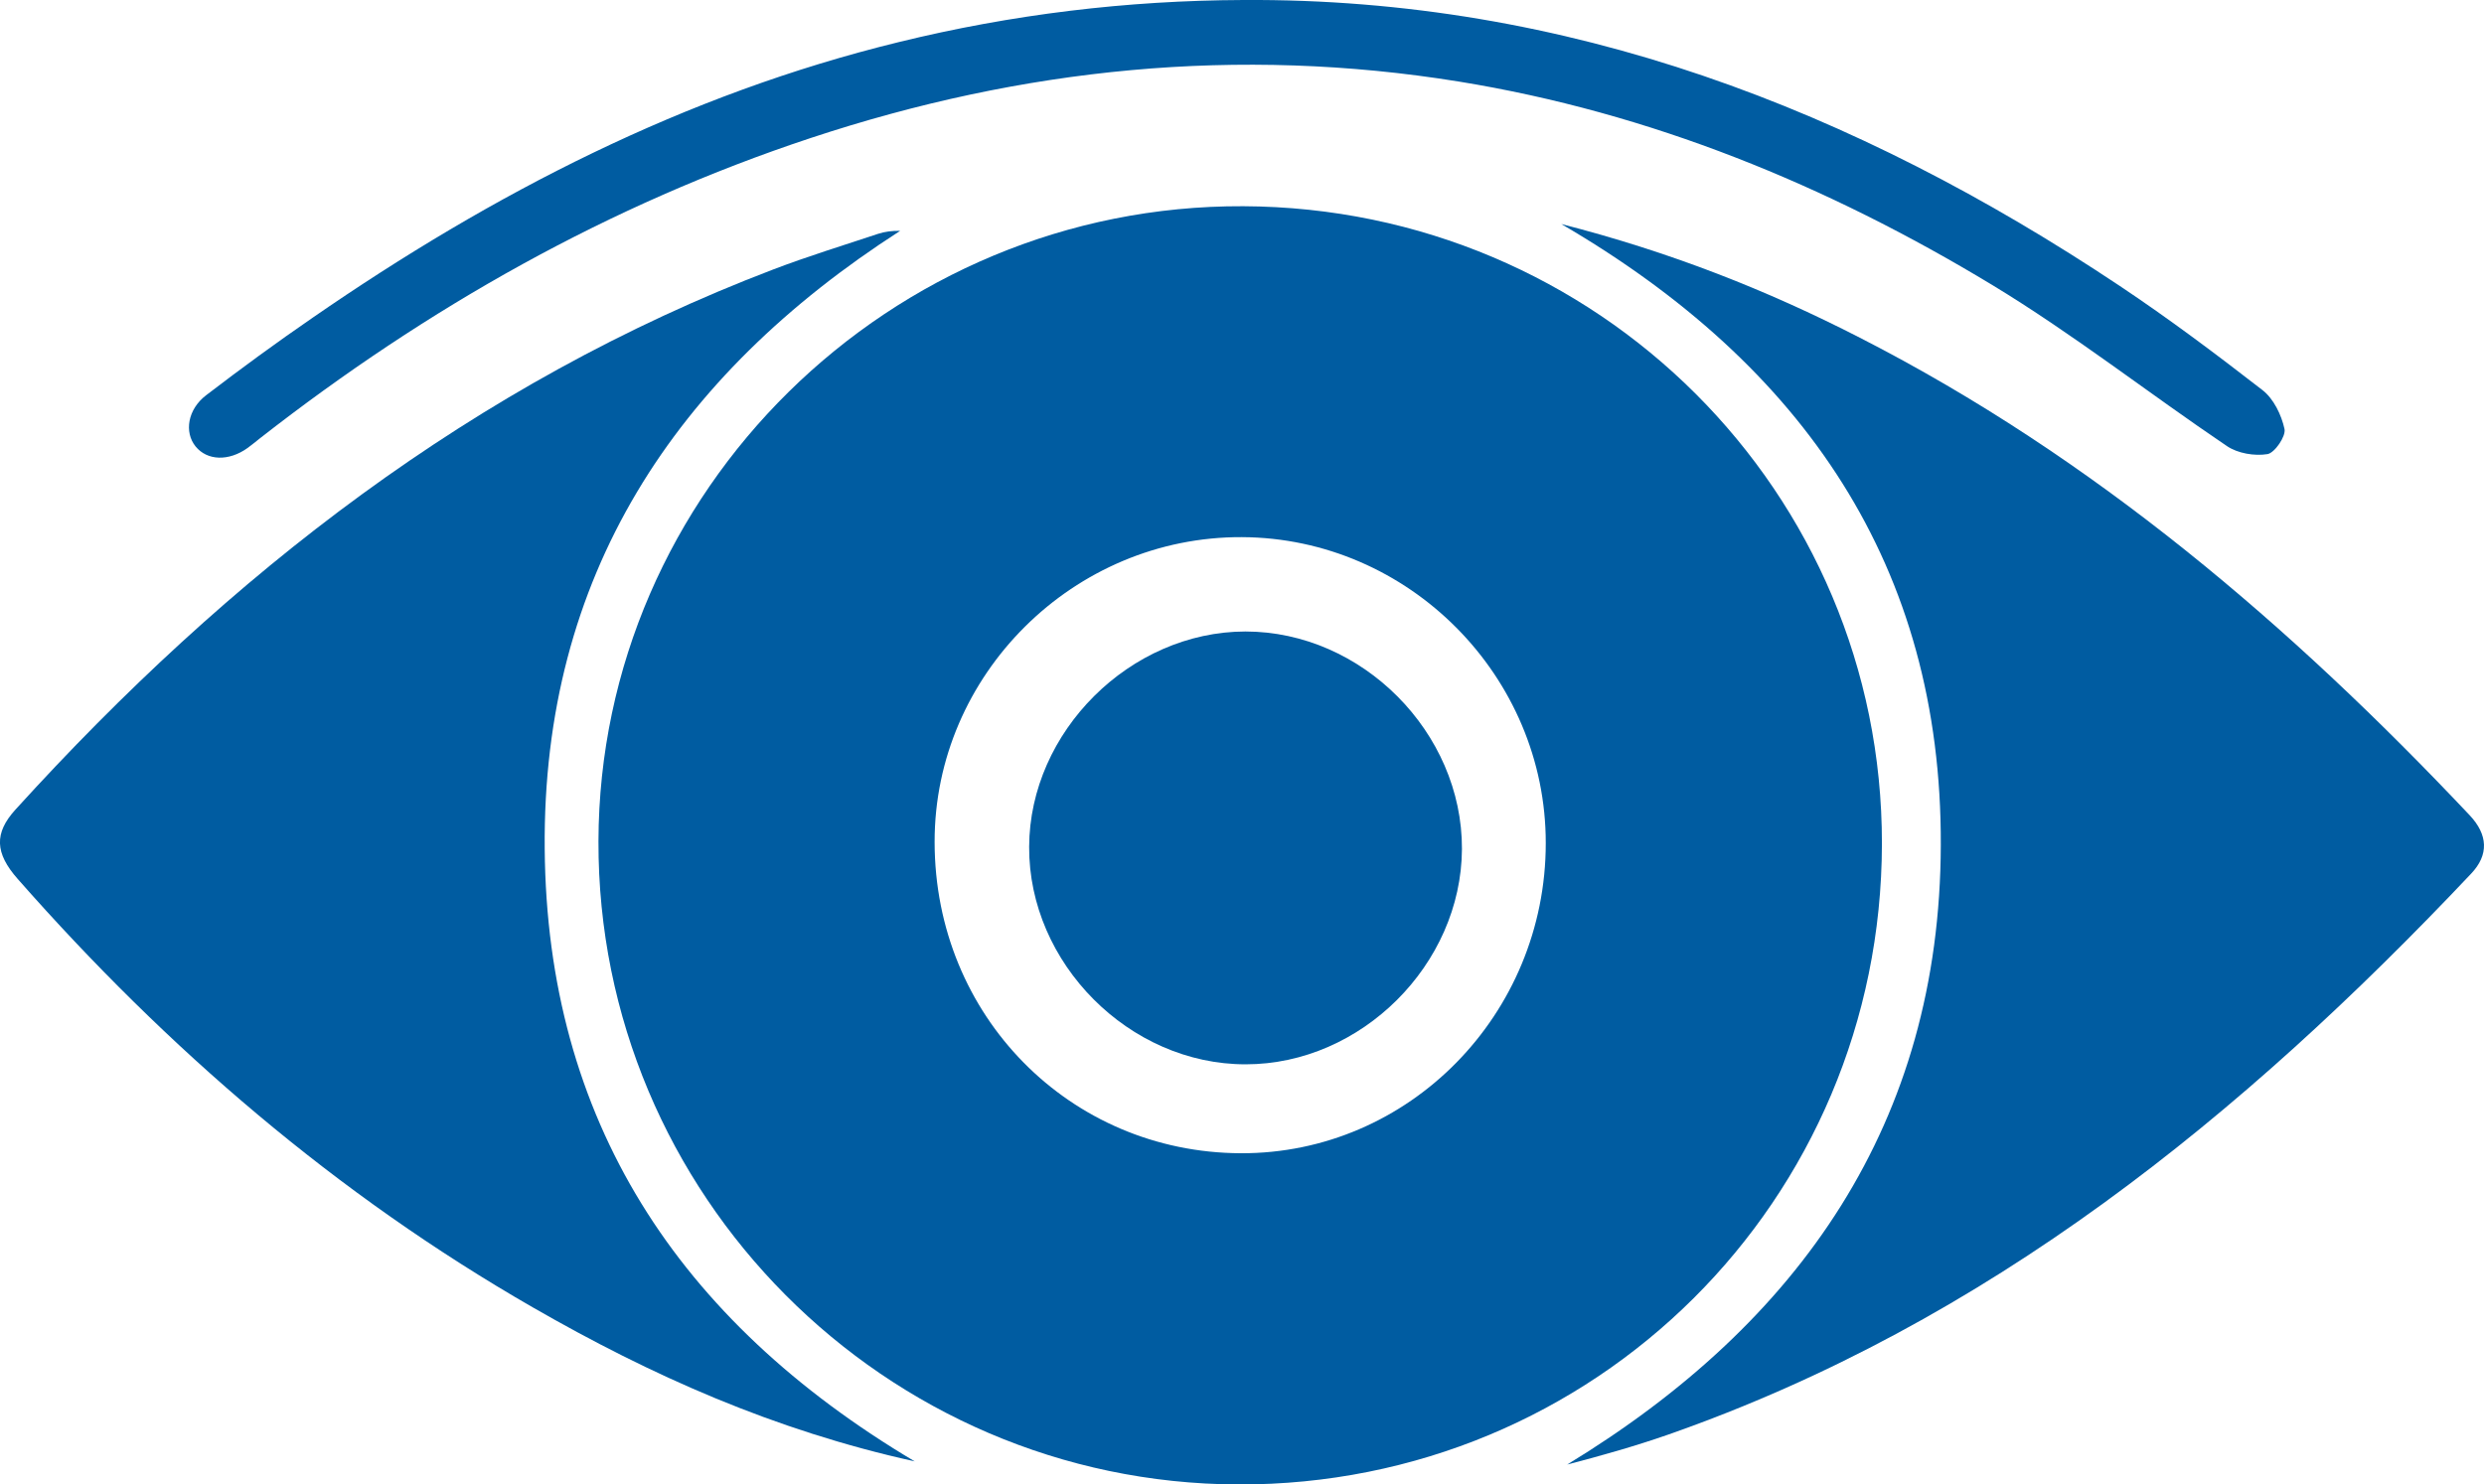
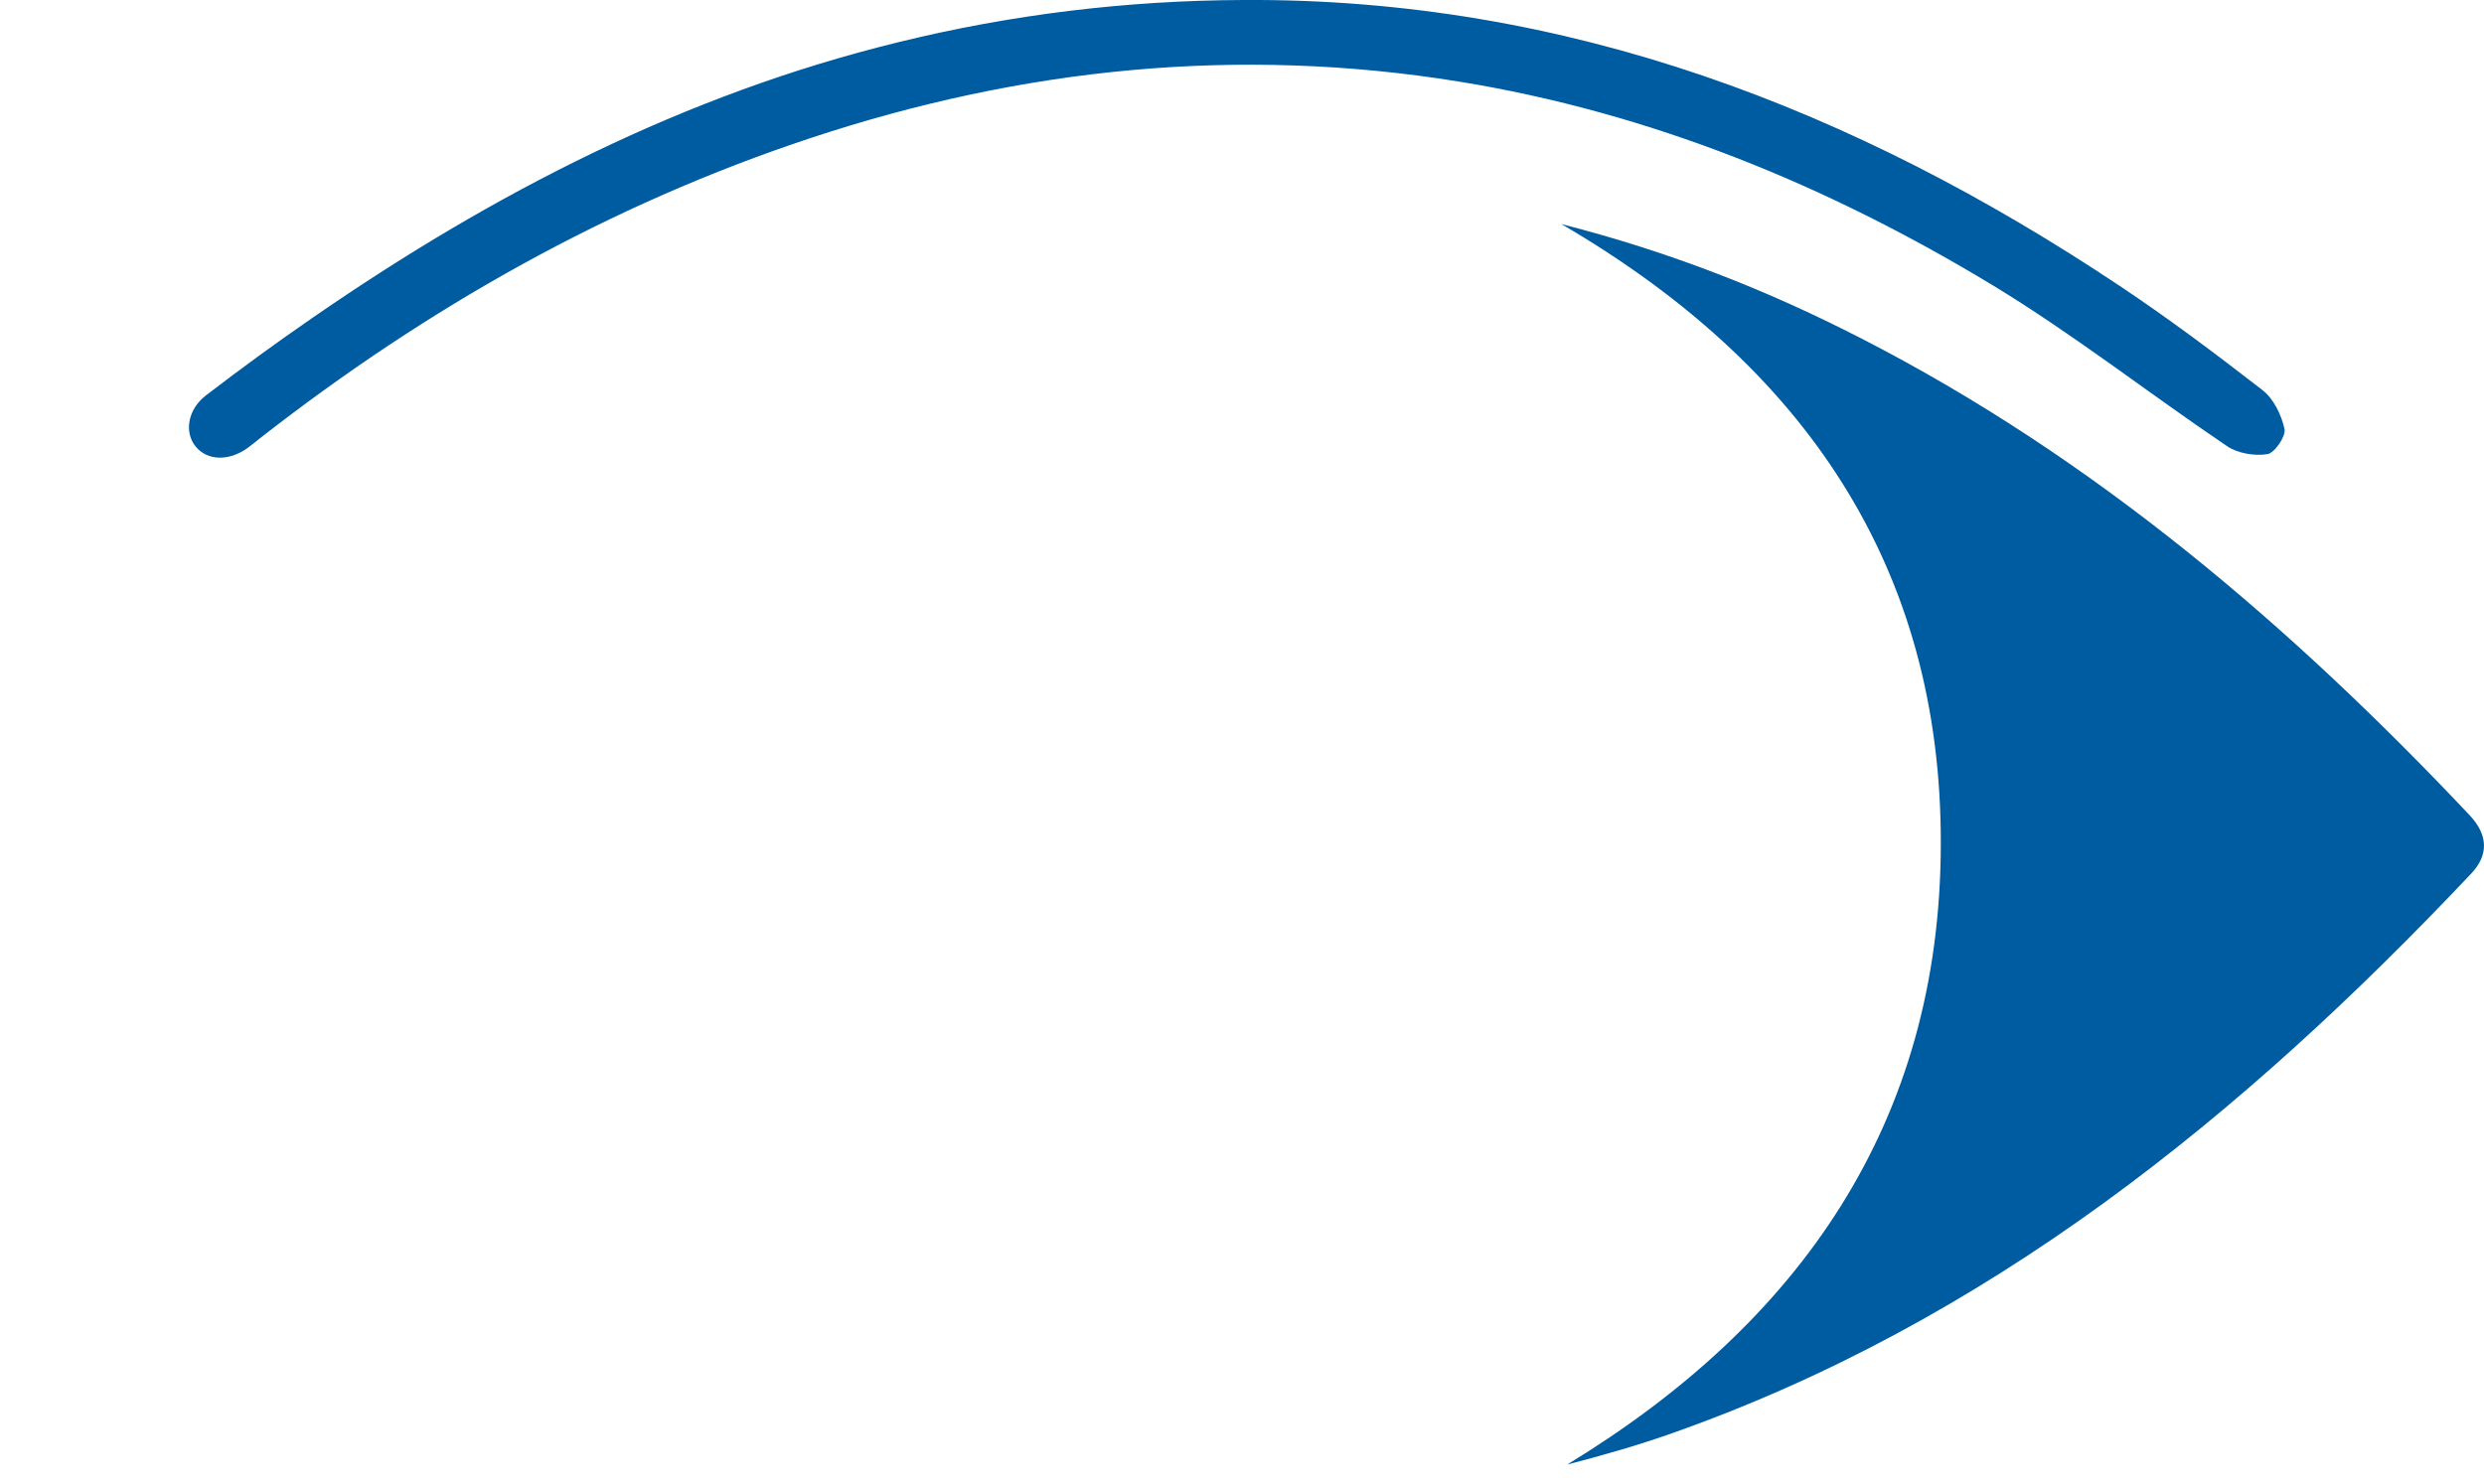
<svg xmlns="http://www.w3.org/2000/svg" version="1.1" id="Layer_1" x="0px" y="0px" viewBox="0 0 164.49 98.33" style="enable-background:new 0 0 164.49 98.33;" xml:space="preserve">
  <style type="text/css">
	.st0{fill:#005CA1;}
	.st1{fill:#414042;}
	.st2{fill:#58595B;}
	.st3{opacity:0.33;fill:#414042;}
	.st4{fill:#FFFFFF;}
	.st5{fill:#35A1D9;}
	.st6{fill-rule:evenodd;clip-rule:evenodd;fill:#FFFFFF;}
</style>
  <g>
-     <path class="st0" d="M39.63,55.72c0.06-23.2,19.31-42.16,42.7-42.06c23.45,0.1,42.32,18.94,42.29,42.23   c-0.03,23.62-19.01,42.51-42.63,42.44C58.59,98.25,39.57,79.13,39.63,55.72z M102.36,55.85c0.01-11.07-9.08-20.22-20.12-20.27   c-11.14-0.05-20.37,9.11-20.35,20.2c0.01,11.52,8.96,20.56,20.26,20.61C93.3,76.44,102.36,67.19,102.36,55.85z" />
-     <path class="st0" d="M60.57,96.8c-9.33-2.06-17.48-5.71-25.27-10.19C22.28,79.13,11.07,69.47,1.18,58.23   c-1.52-1.72-1.58-3.04-0.15-4.61C15.16,38.06,31.37,25.41,51.2,17.85c2.28-0.87,4.62-1.59,6.94-2.36c0.46-0.15,0.95-0.21,1.47-0.2   C44.66,24.9,35.91,38.21,36.07,56.23C36.22,74.14,44.83,87.44,60.57,96.8z" />
    <path class="st0" d="M103.39,14.84c7.19,1.84,13.61,4.37,19.77,7.53c15.5,7.93,28.51,19.05,40.38,31.63   c1.21,1.29,1.29,2.62,0.09,3.88c-15.16,16.05-31.98,29.73-53.17,37.15c-2.18,0.76-4.41,1.39-6.68,1.98   c15.43-9.39,24.69-22.67,24.74-41.04C128.58,37.57,119.48,24.22,103.39,14.84z" />
    <path class="st0" d="M82.33,0c21.45-0.13,40.47,7.22,58.04,18.94c3.24,2.16,6.37,4.51,9.45,6.9c0.74,0.57,1.26,1.65,1.46,2.58   c0.1,0.48-0.65,1.58-1.13,1.66c-0.86,0.14-1.97-0.05-2.68-0.53c-5.21-3.52-10.18-7.42-15.54-10.67   C120.99,12.26,109.29,7.46,96.59,5.4c-14.61-2.36-28.89-0.9-42.9,3.74c-13.35,4.42-25.4,11.24-36.46,19.88   c-0.28,0.22-0.54,0.44-0.83,0.65c-1.25,0.9-2.68,0.85-3.45-0.1c-0.76-0.94-0.53-2.45,0.7-3.39c2.31-1.77,4.66-3.49,7.06-5.14   c11.92-8.23,24.63-14.79,38.8-18.25C67.01,0.95,74.62,0.03,82.33,0z" />
-     <path class="st0" d="M82.49,70.5c-7.71,0.01-14.38-6.7-14.34-14.41c0.03-7.63,6.69-14.25,14.32-14.26   c7.72,0,14.37,6.68,14.34,14.41C96.77,63.89,90.14,70.5,82.49,70.5z" />
  </g>
</svg>